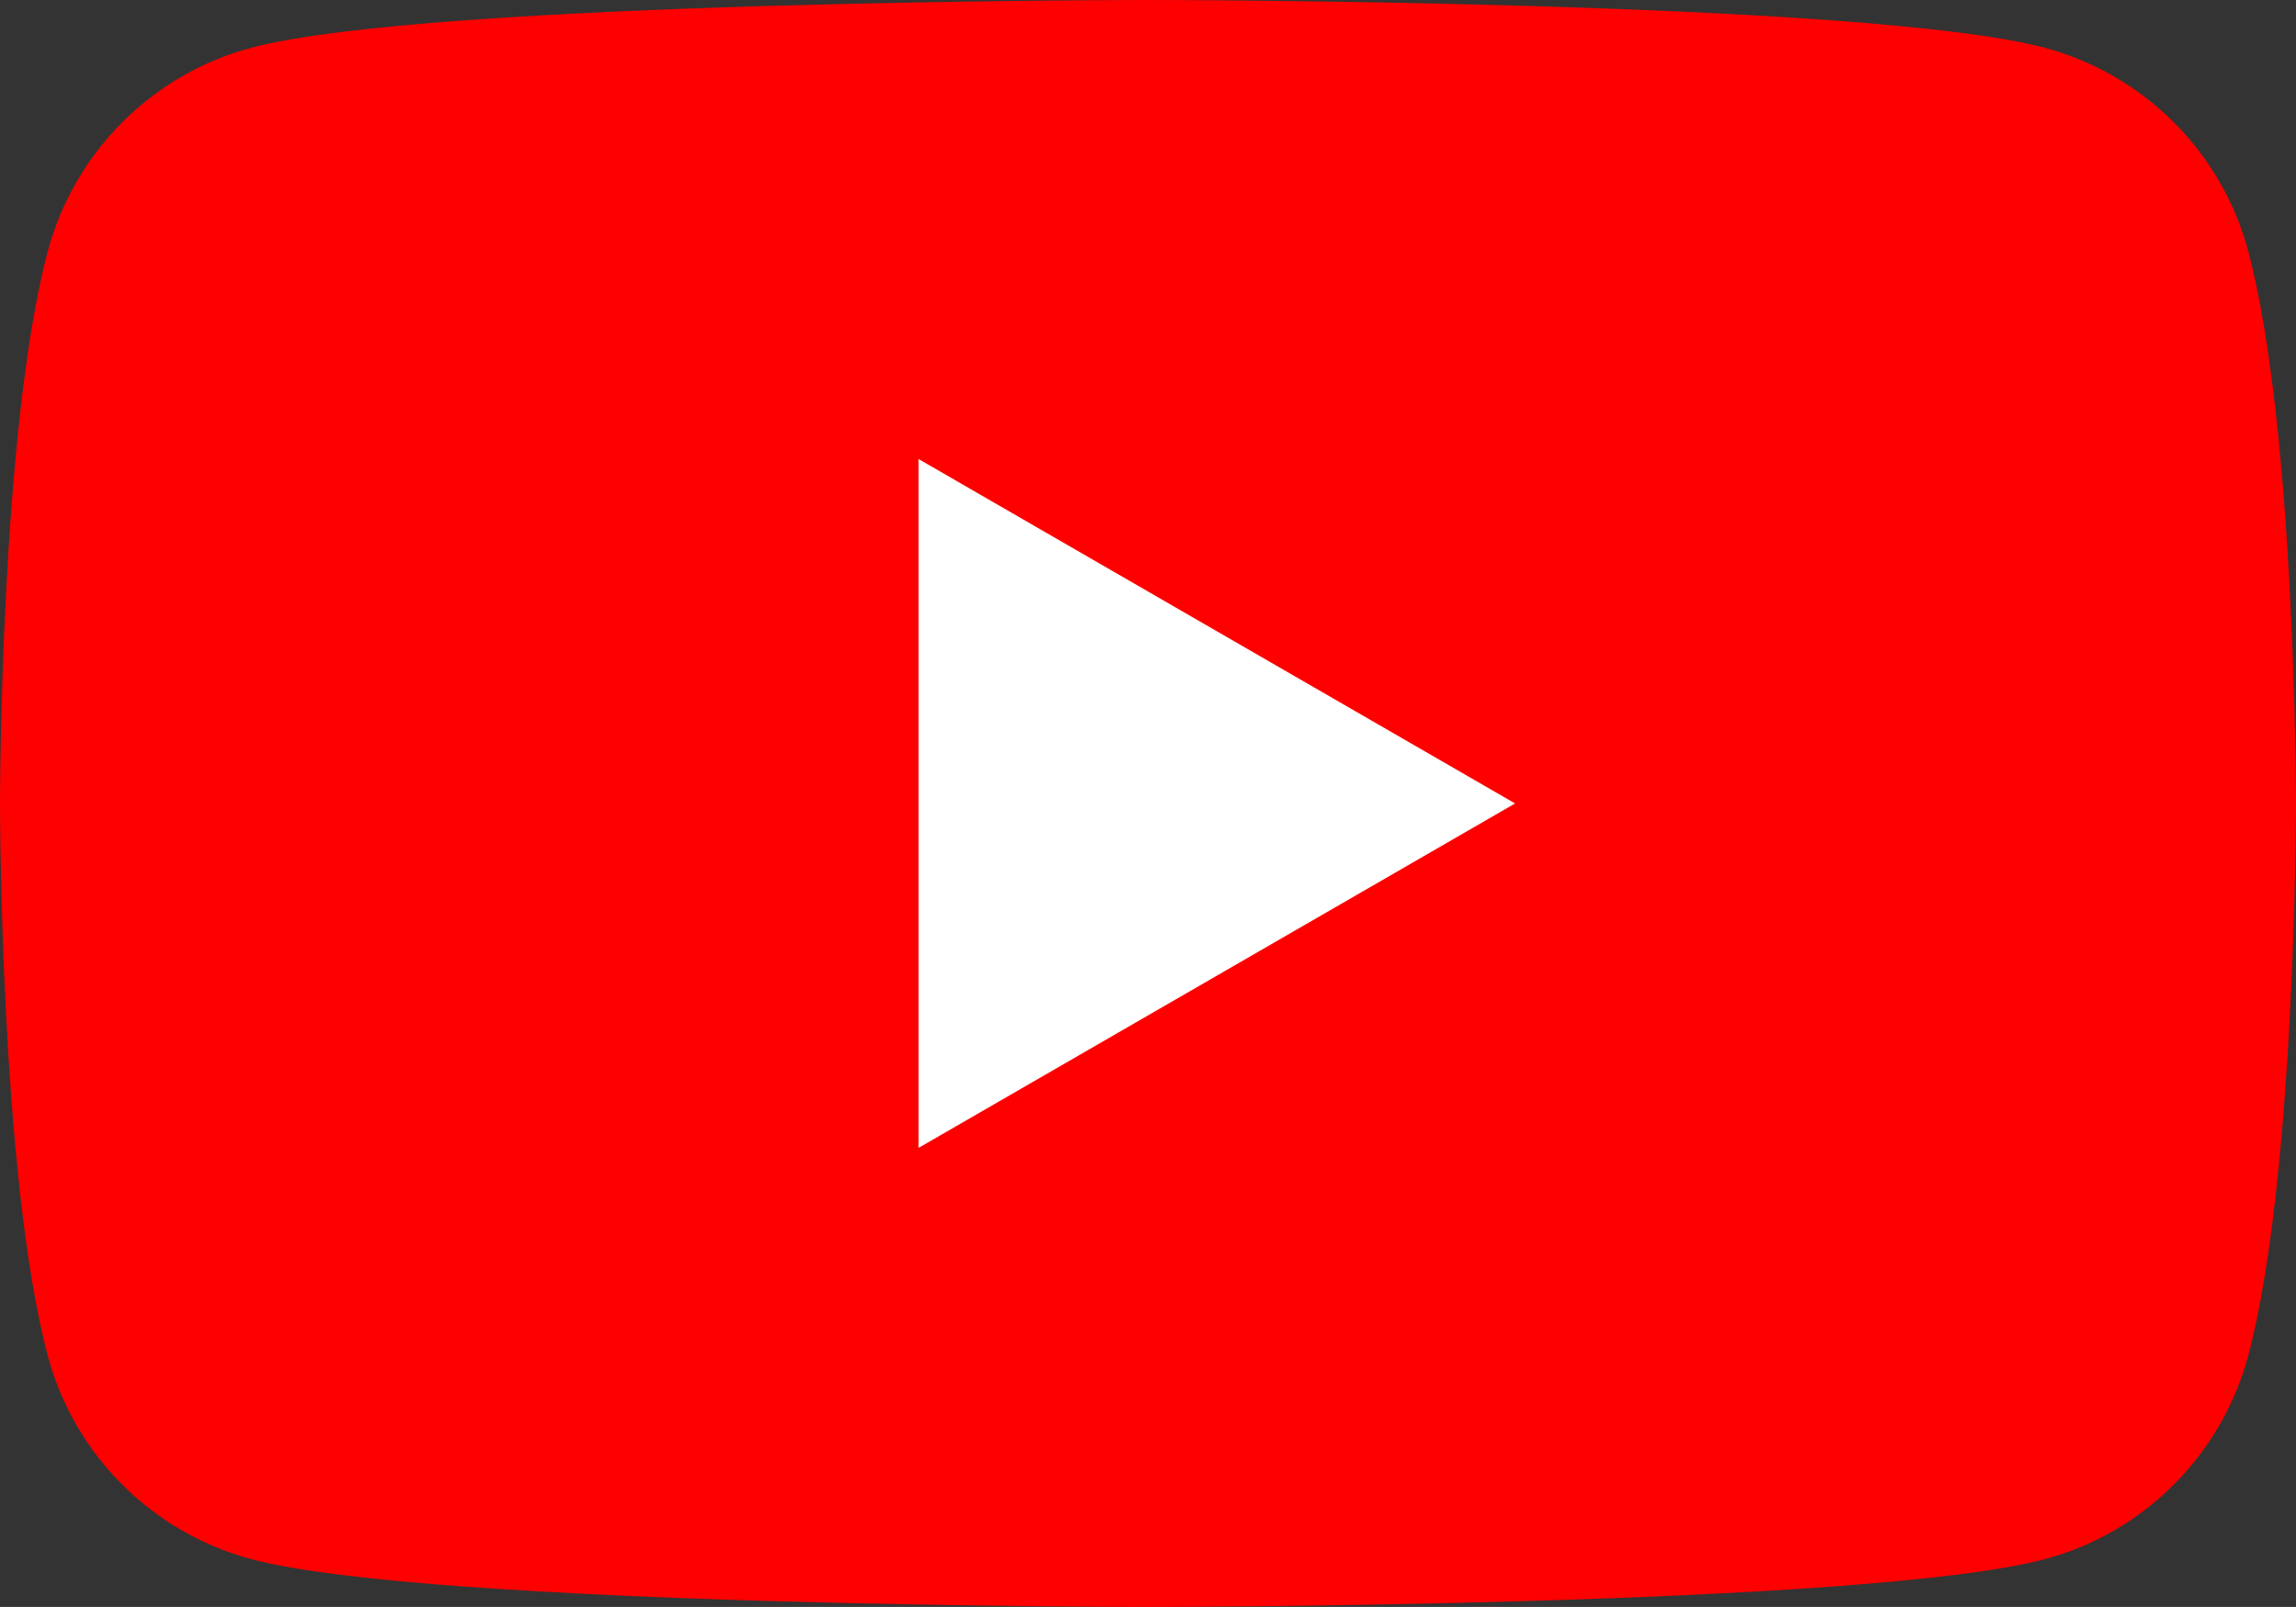
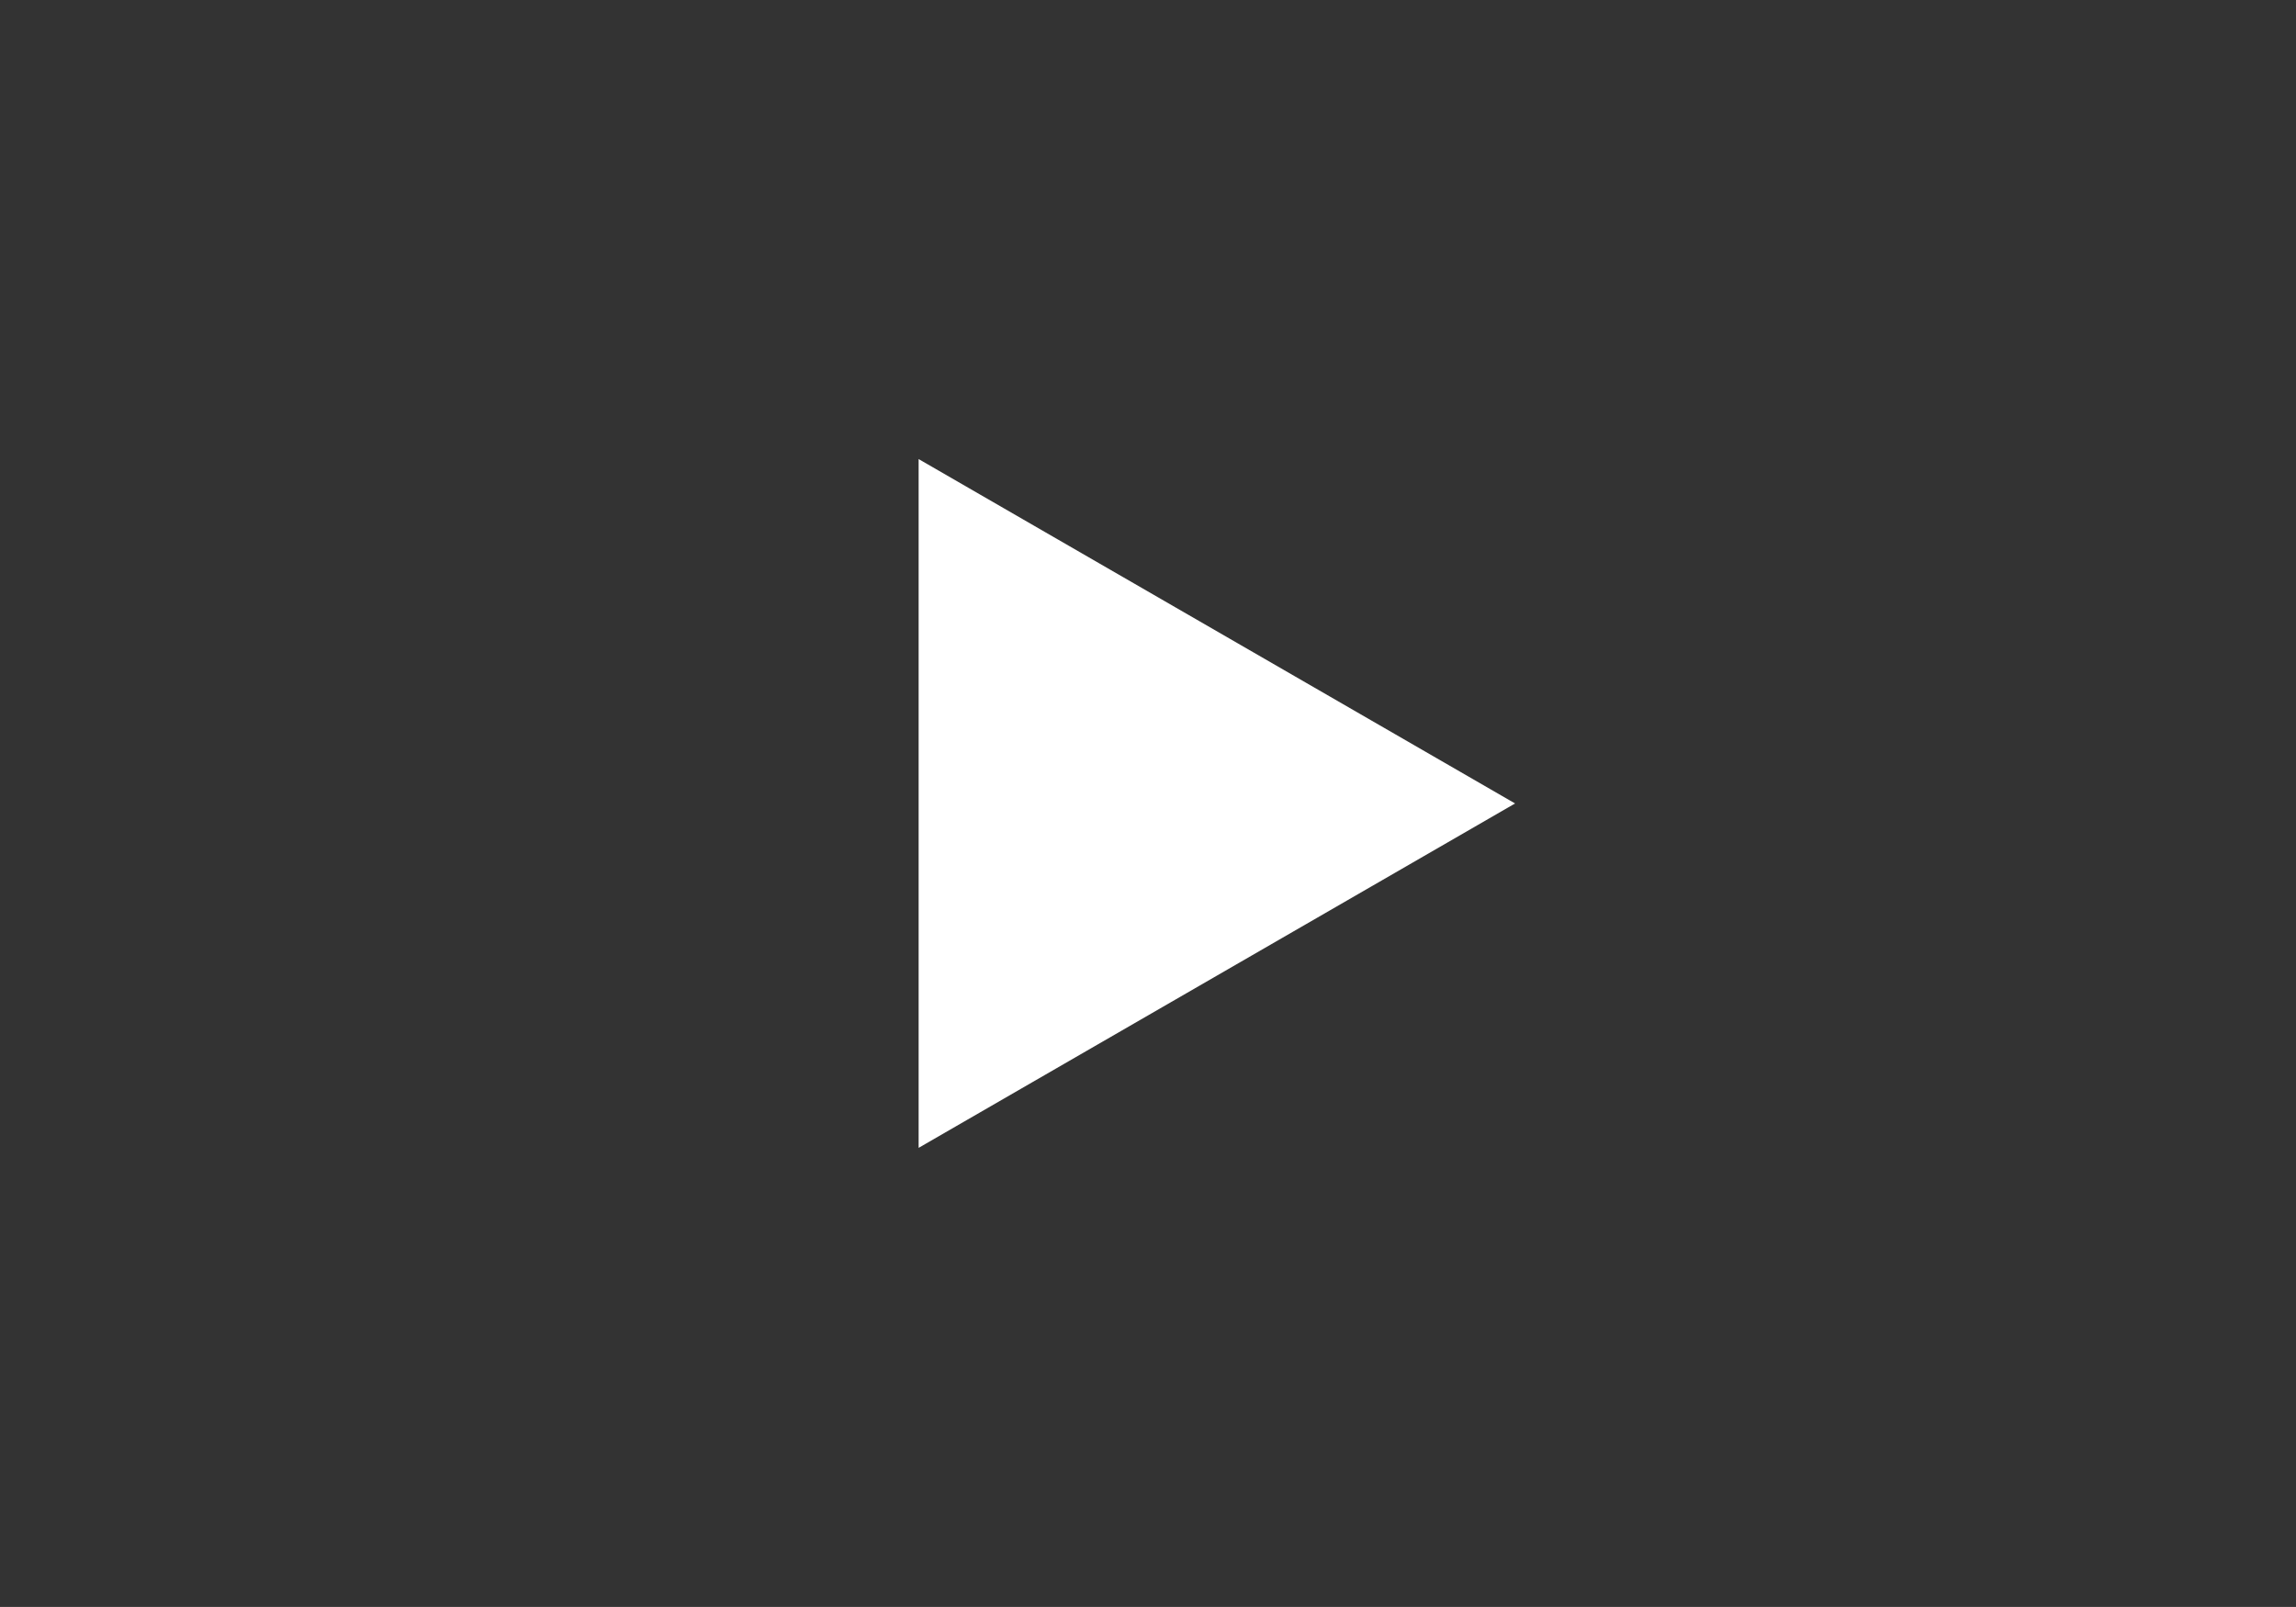
<svg xmlns="http://www.w3.org/2000/svg" id="Layer_1" data-name="Layer 1" viewBox="0 0 2784 1948.71">
  <rect x="0" y="0" width="2784" height="1948.71" fill="#333333" stroke="none" />
  <defs>
    <style>      .cls-1 {        fill: red;      }      .cls-1, .cls-2 {        fill-rule: evenodd;      }      .cls-2 {        fill: #fff;      }    </style>
  </defs>
-   <path class="cls-1" d="M2725.98,304.27c-31.88-119.59-126.22-213.91-246.24-246.24C2262.72,0,1392,0,1392,0c0,0-870.27,0-1087.73,58.02-119.57,31.88-213.91,126.22-246.24,246.24C0,521.28,0,974.35,0,974.35c0,0,0,453.08,58.02,670.09,31.88,119.59,126.22,213.91,246.24,246.24,217.46,58.02,1087.73,58.02,1087.73,58.02,0,0,870.72,0,1087.73-58.02,119.59-31.88,213.91-126.22,246.24-246.24,58.02-217.01,58.02-670.08,58.02-670.08,0,0,0-453.08-58.02-670.1h0Z" />
-   <path class="cls-2" d="M1113.87,1392l723.23-417.65-723.23-417.64v835.29Z" />
+   <path class="cls-2" d="M1113.87,1392l723.23-417.65-723.23-417.64v835.29" />
</svg>